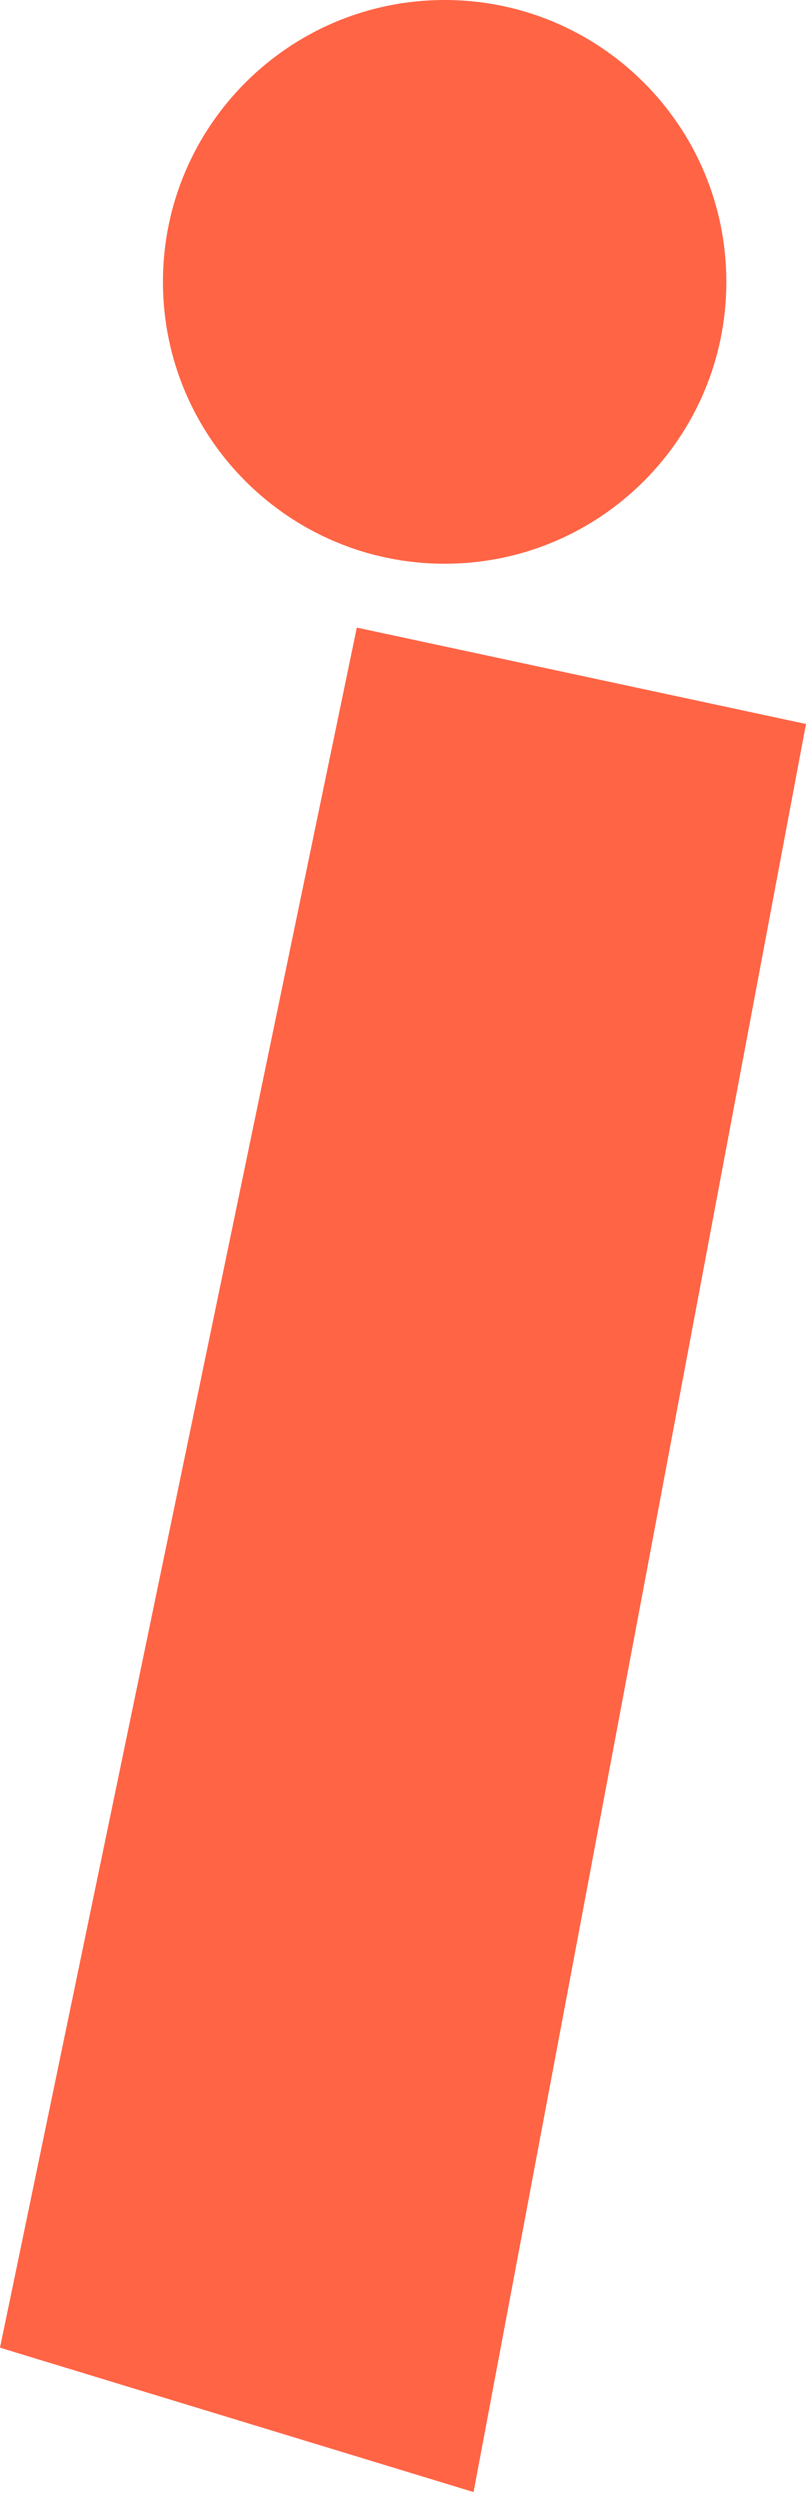
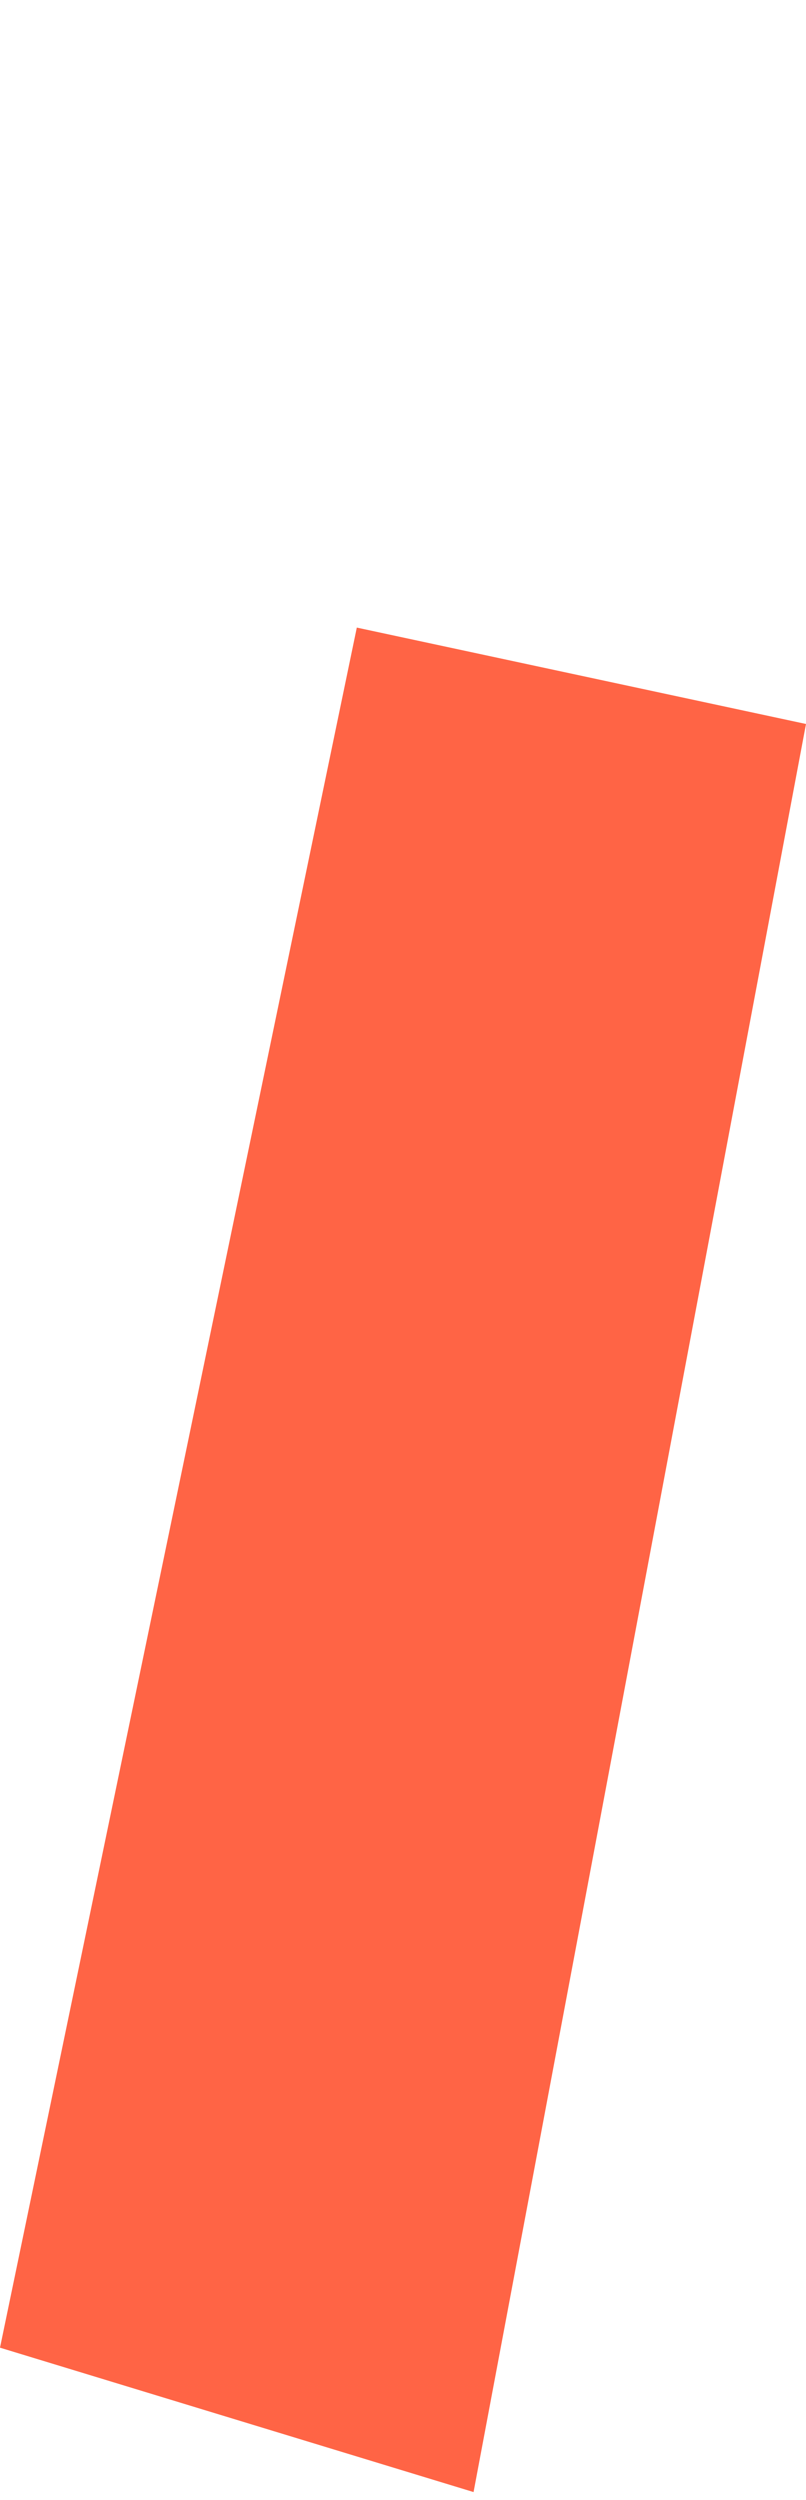
<svg xmlns="http://www.w3.org/2000/svg" width="90" height="279" viewBox="0 0 90 279" fill="none">
  <path d="M90 80.797L52.879 278.115L0 262.001L39.842 70.039L90 80.797Z" fill="#FF6445" />
-   <path d="M49.65 62.913C67.023 62.913 81.106 48.83 81.106 31.456C81.106 14.084 67.023 0 49.65 0C32.277 0 18.193 14.084 18.193 31.456C18.193 48.83 32.277 62.913 49.65 62.913Z" fill="#FF6445" />
</svg>